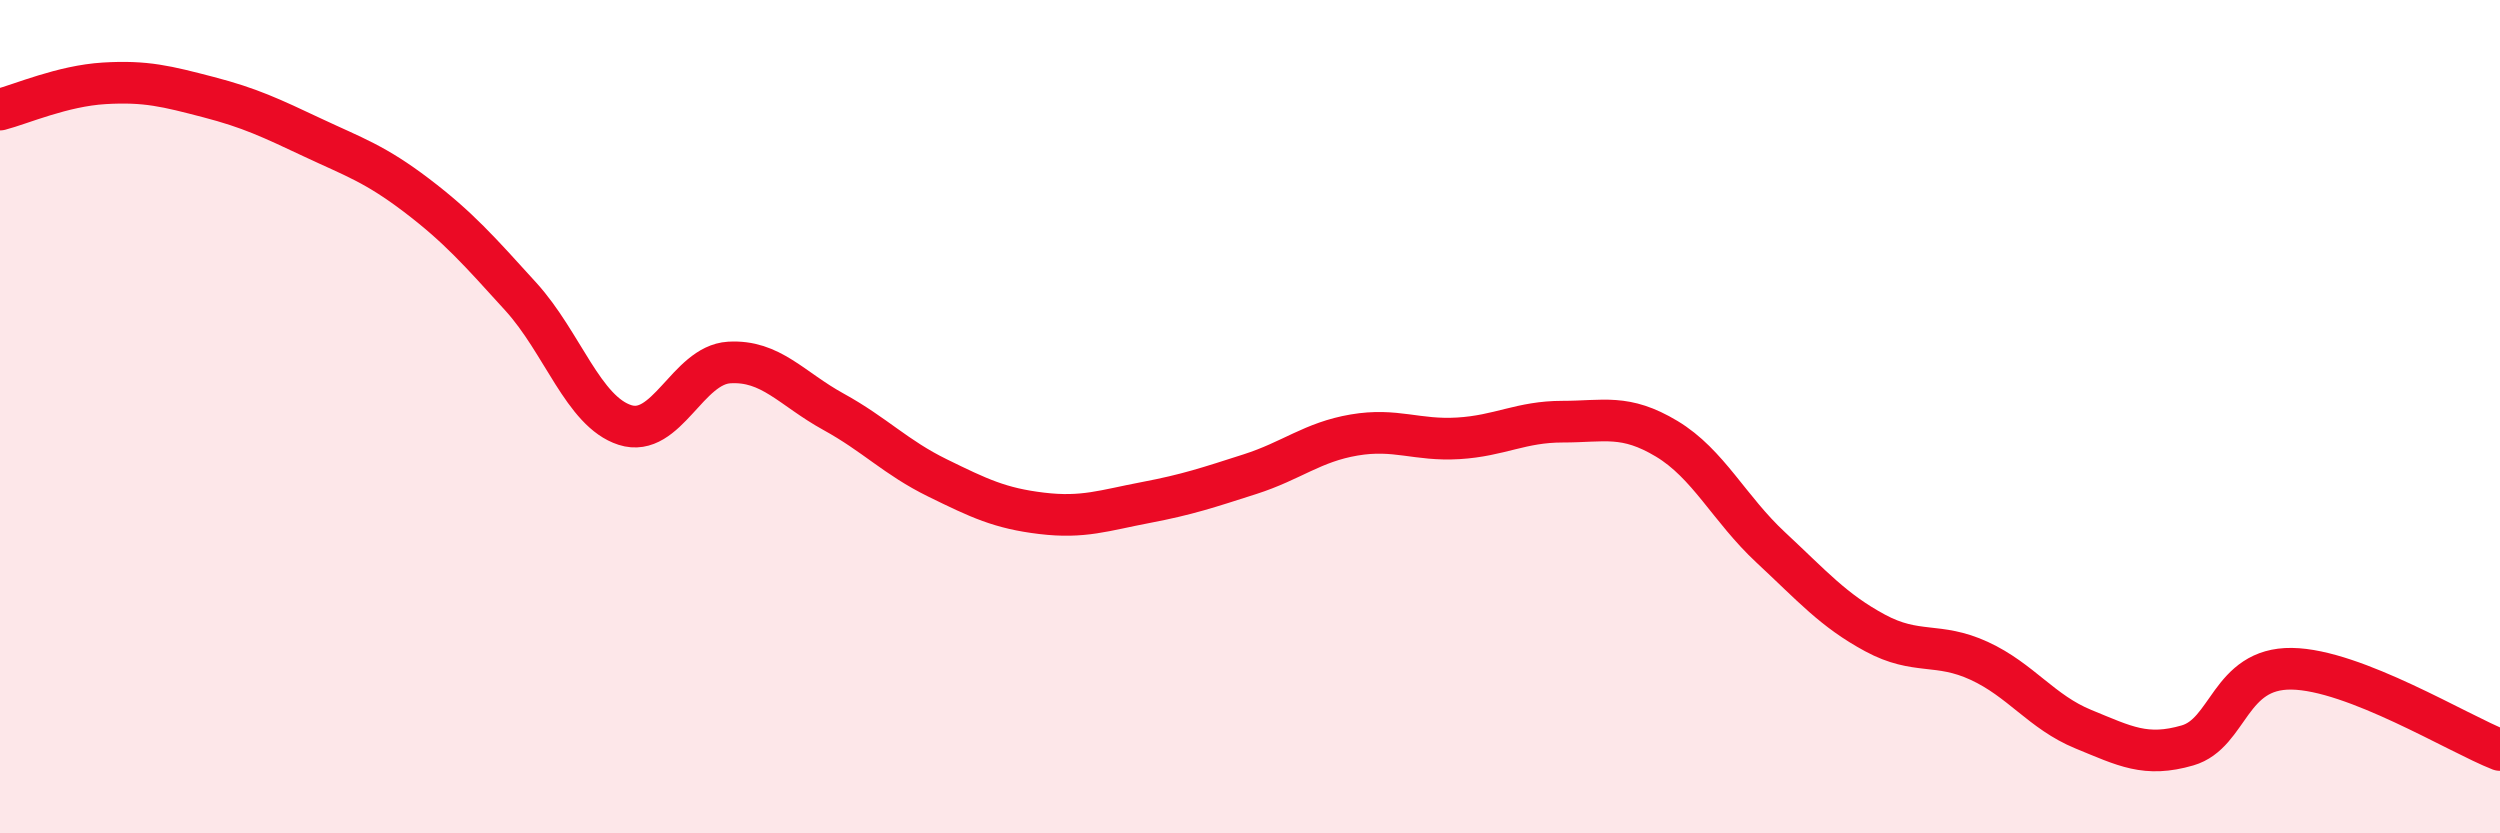
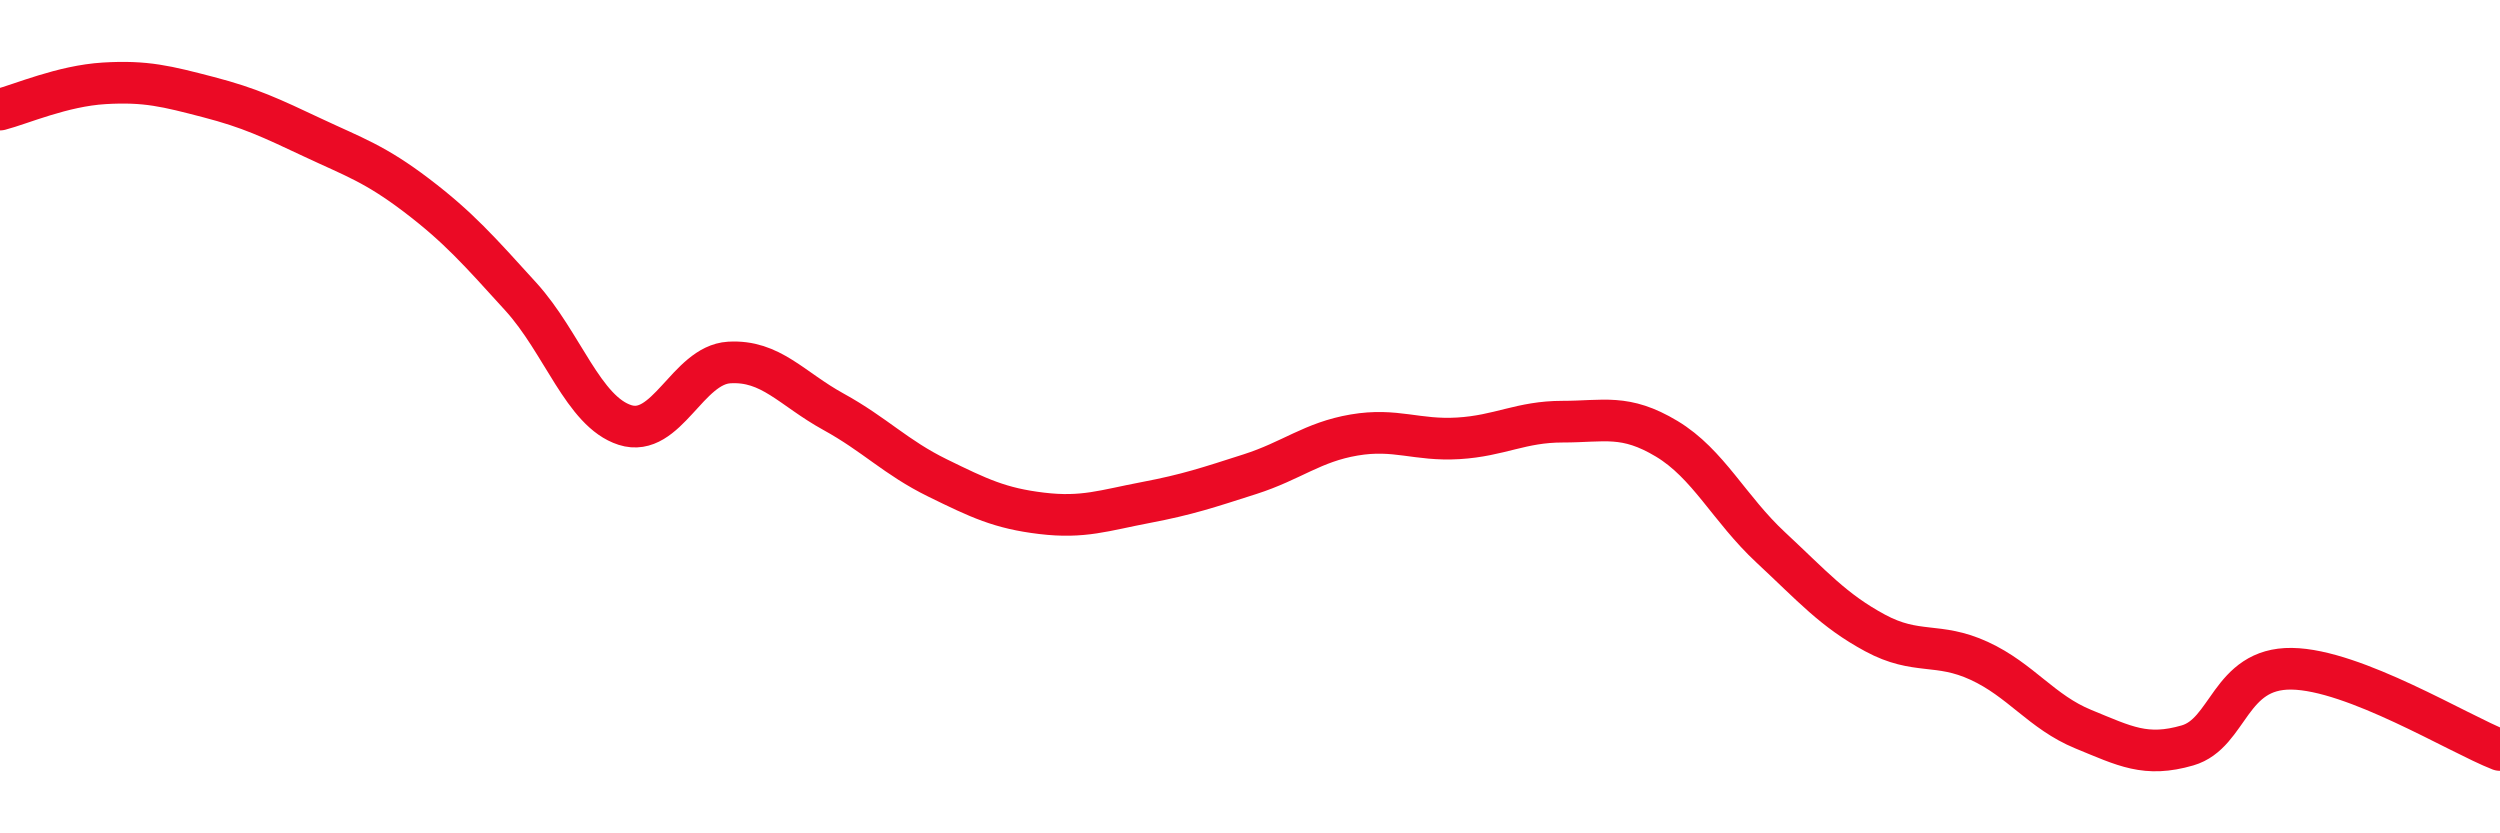
<svg xmlns="http://www.w3.org/2000/svg" width="60" height="20" viewBox="0 0 60 20">
-   <path d="M 0,2.63 C 0.5,2.5 1.5,2.06 2.5,2 C 3.5,1.94 4,2.07 5,2.33 C 6,2.59 6.5,2.83 7.5,3.3 C 8.5,3.77 9,3.93 10,4.69 C 11,5.45 11.5,6.02 12.5,7.12 C 13.5,8.22 14,9.88 15,10.2 C 16,10.52 16.5,8.76 17.5,8.7 C 18.5,8.64 19,9.33 20,9.88 C 21,10.43 21.5,10.98 22.5,11.47 C 23.5,11.96 24,12.2 25,12.32 C 26,12.44 26.5,12.25 27.5,12.06 C 28.5,11.87 29,11.7 30,11.38 C 31,11.06 31.5,10.61 32.5,10.44 C 33.5,10.27 34,10.58 35,10.52 C 36,10.46 36.5,10.12 37.5,10.12 C 38.5,10.12 39,9.93 40,10.53 C 41,11.13 41.5,12.21 42.5,13.14 C 43.5,14.07 44,14.65 45,15.19 C 46,15.73 46.5,15.4 47.5,15.86 C 48.5,16.32 49,17.09 50,17.5 C 51,17.91 51.5,18.18 52.5,17.89 C 53.5,17.6 53.5,16.03 55,16.05 C 56.5,16.07 59,17.61 60,18L60 20L0 20Z" fill="#EB0A25" opacity="0.1" stroke-linecap="round" stroke-linejoin="round" />
  <path d="M 0,2.63 C 0.5,2.5 1.5,2.06 2.5,2 C 3.5,1.94 4,2.07 5,2.33 C 6,2.59 6.5,2.83 7.5,3.3 C 8.5,3.77 9,3.93 10,4.69 C 11,5.45 11.5,6.02 12.5,7.12 C 13.5,8.22 14,9.88 15,10.2 C 16,10.52 16.5,8.76 17.5,8.7 C 18.5,8.64 19,9.33 20,9.88 C 21,10.43 21.5,10.98 22.5,11.47 C 23.5,11.96 24,12.2 25,12.32 C 26,12.44 26.5,12.25 27.5,12.06 C 28.5,11.87 29,11.7 30,11.38 C 31,11.06 31.5,10.61 32.5,10.44 C 33.5,10.27 34,10.58 35,10.52 C 36,10.46 36.5,10.12 37.5,10.12 C 38.5,10.12 39,9.93 40,10.53 C 41,11.13 41.5,12.21 42.5,13.14 C 43.5,14.07 44,14.65 45,15.19 C 46,15.73 46.5,15.4 47.5,15.86 C 48.5,16.32 49,17.09 50,17.5 C 51,17.91 51.5,18.18 52.5,17.89 C 53.5,17.6 53.5,16.03 55,16.05 C 56.5,16.07 59,17.61 60,18" stroke="#EB0A25" stroke-width="1" fill="none" stroke-linecap="round" stroke-linejoin="round" />
</svg>